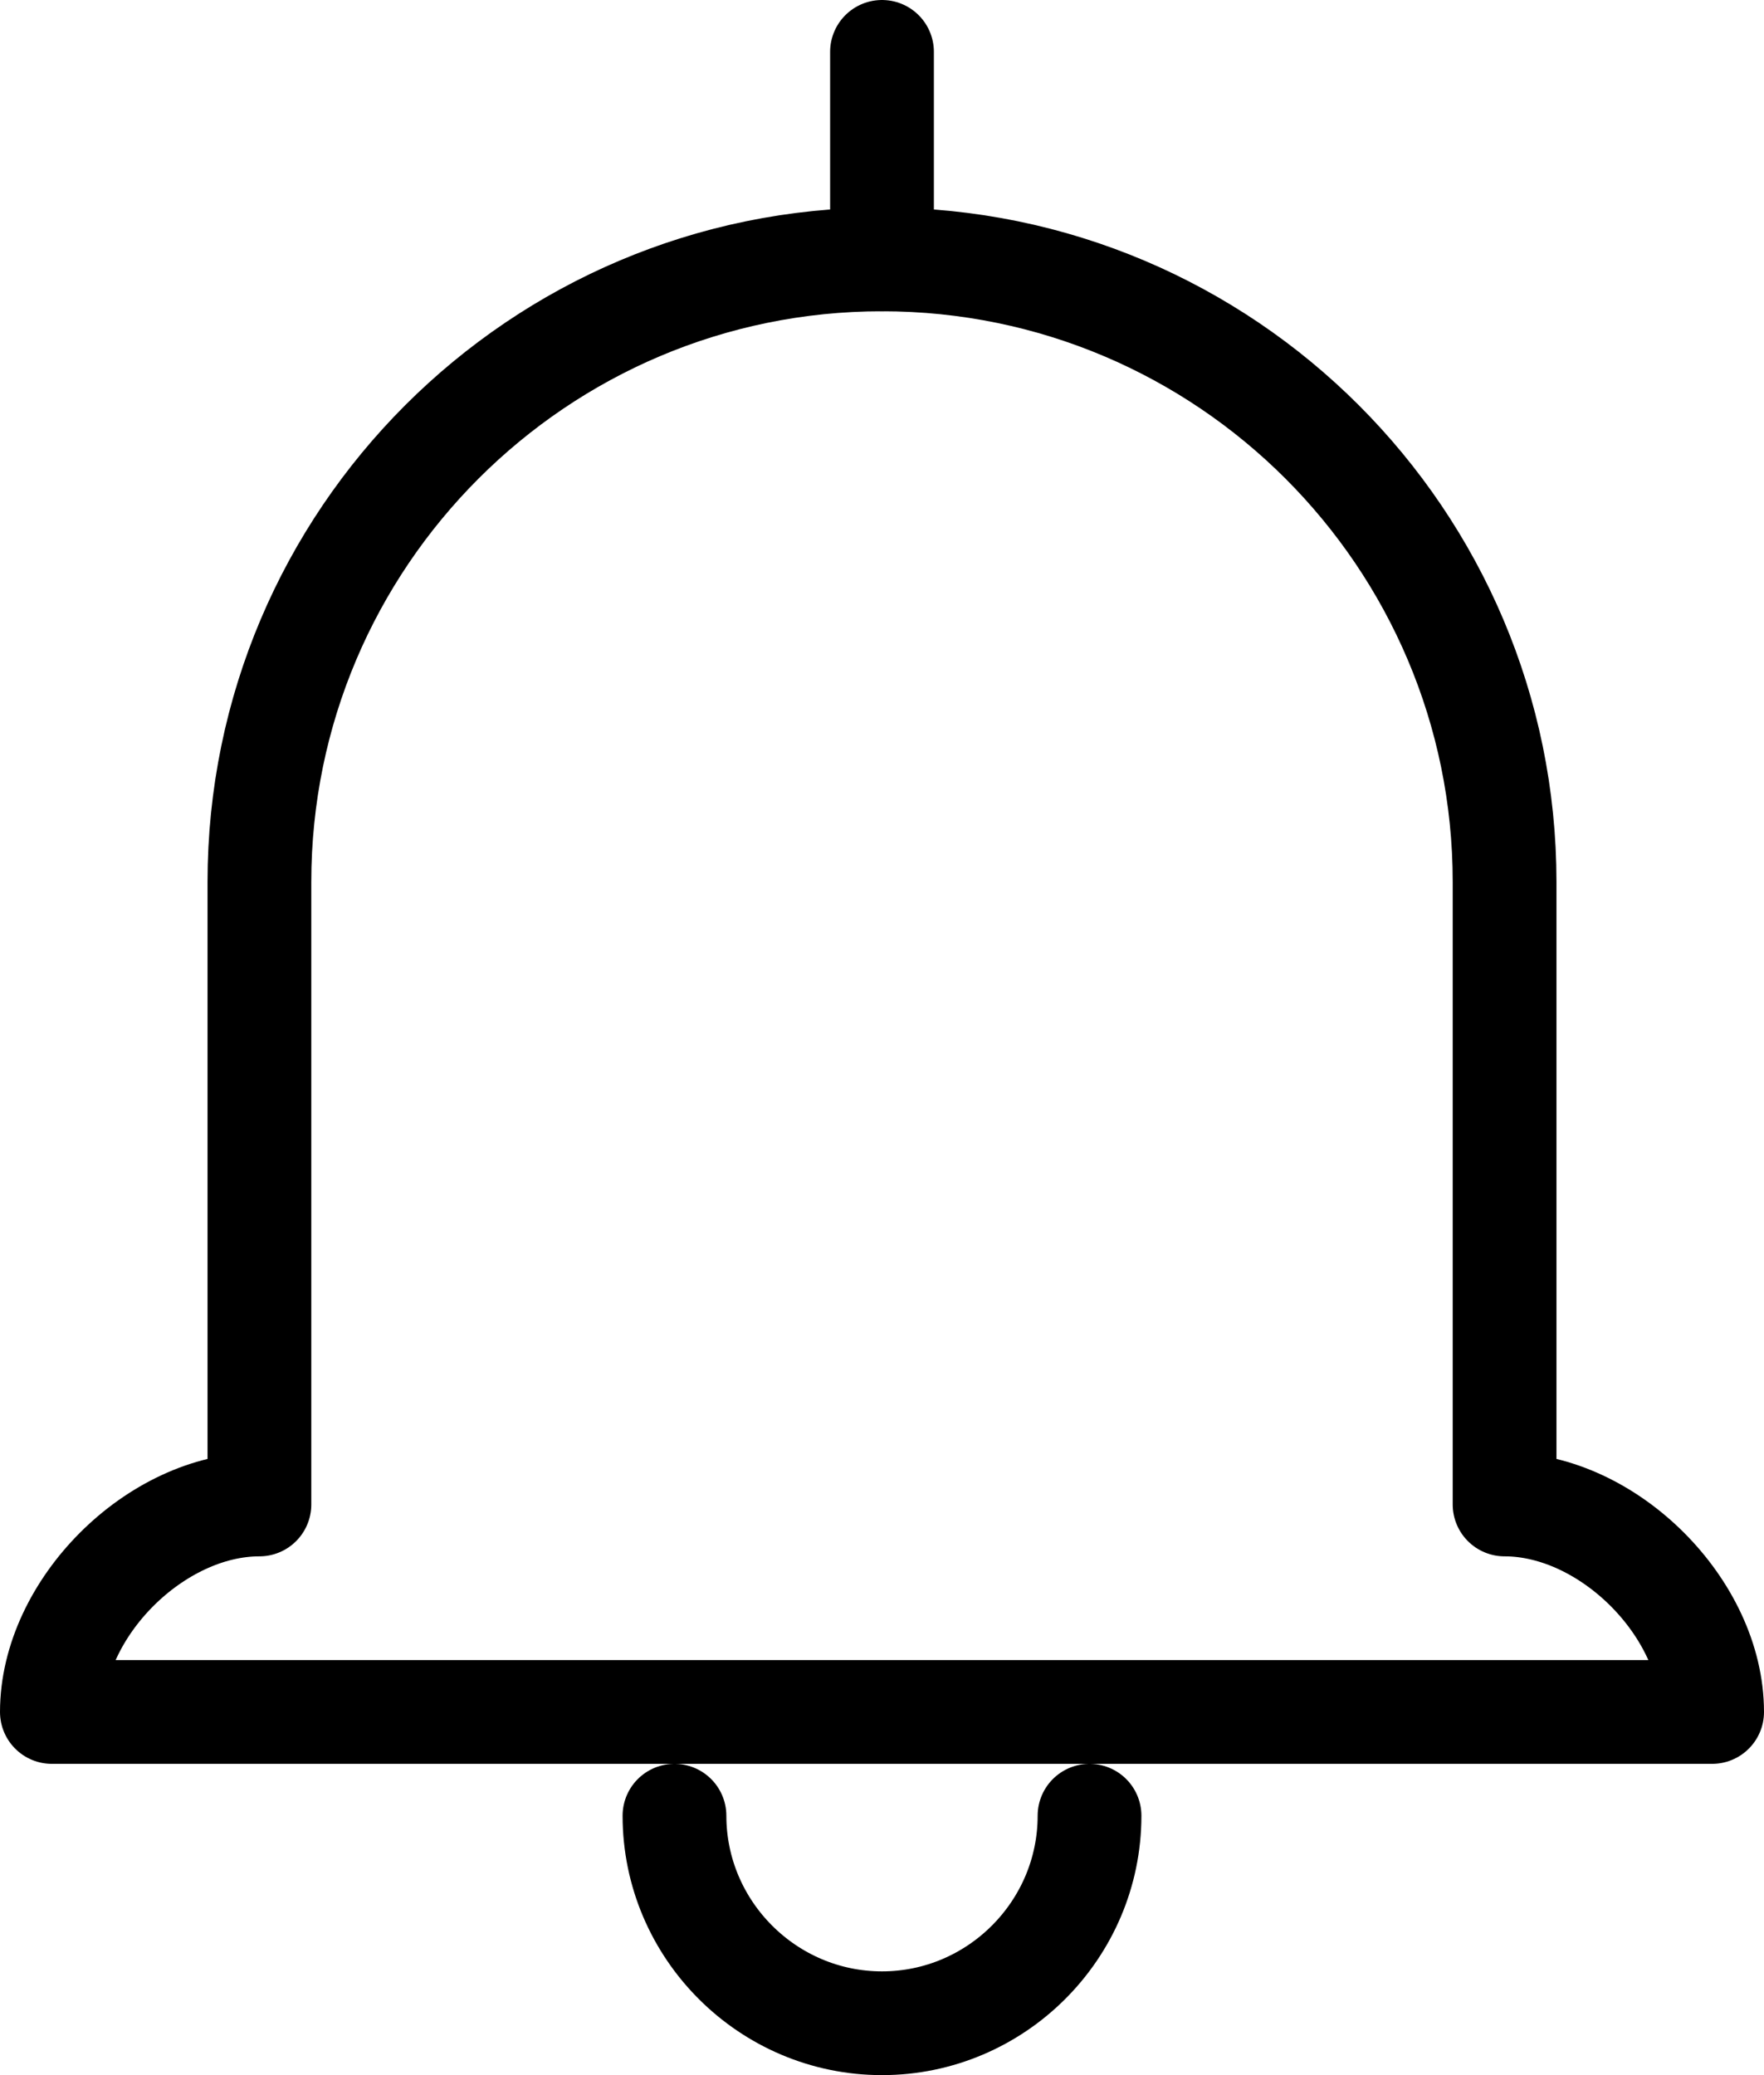
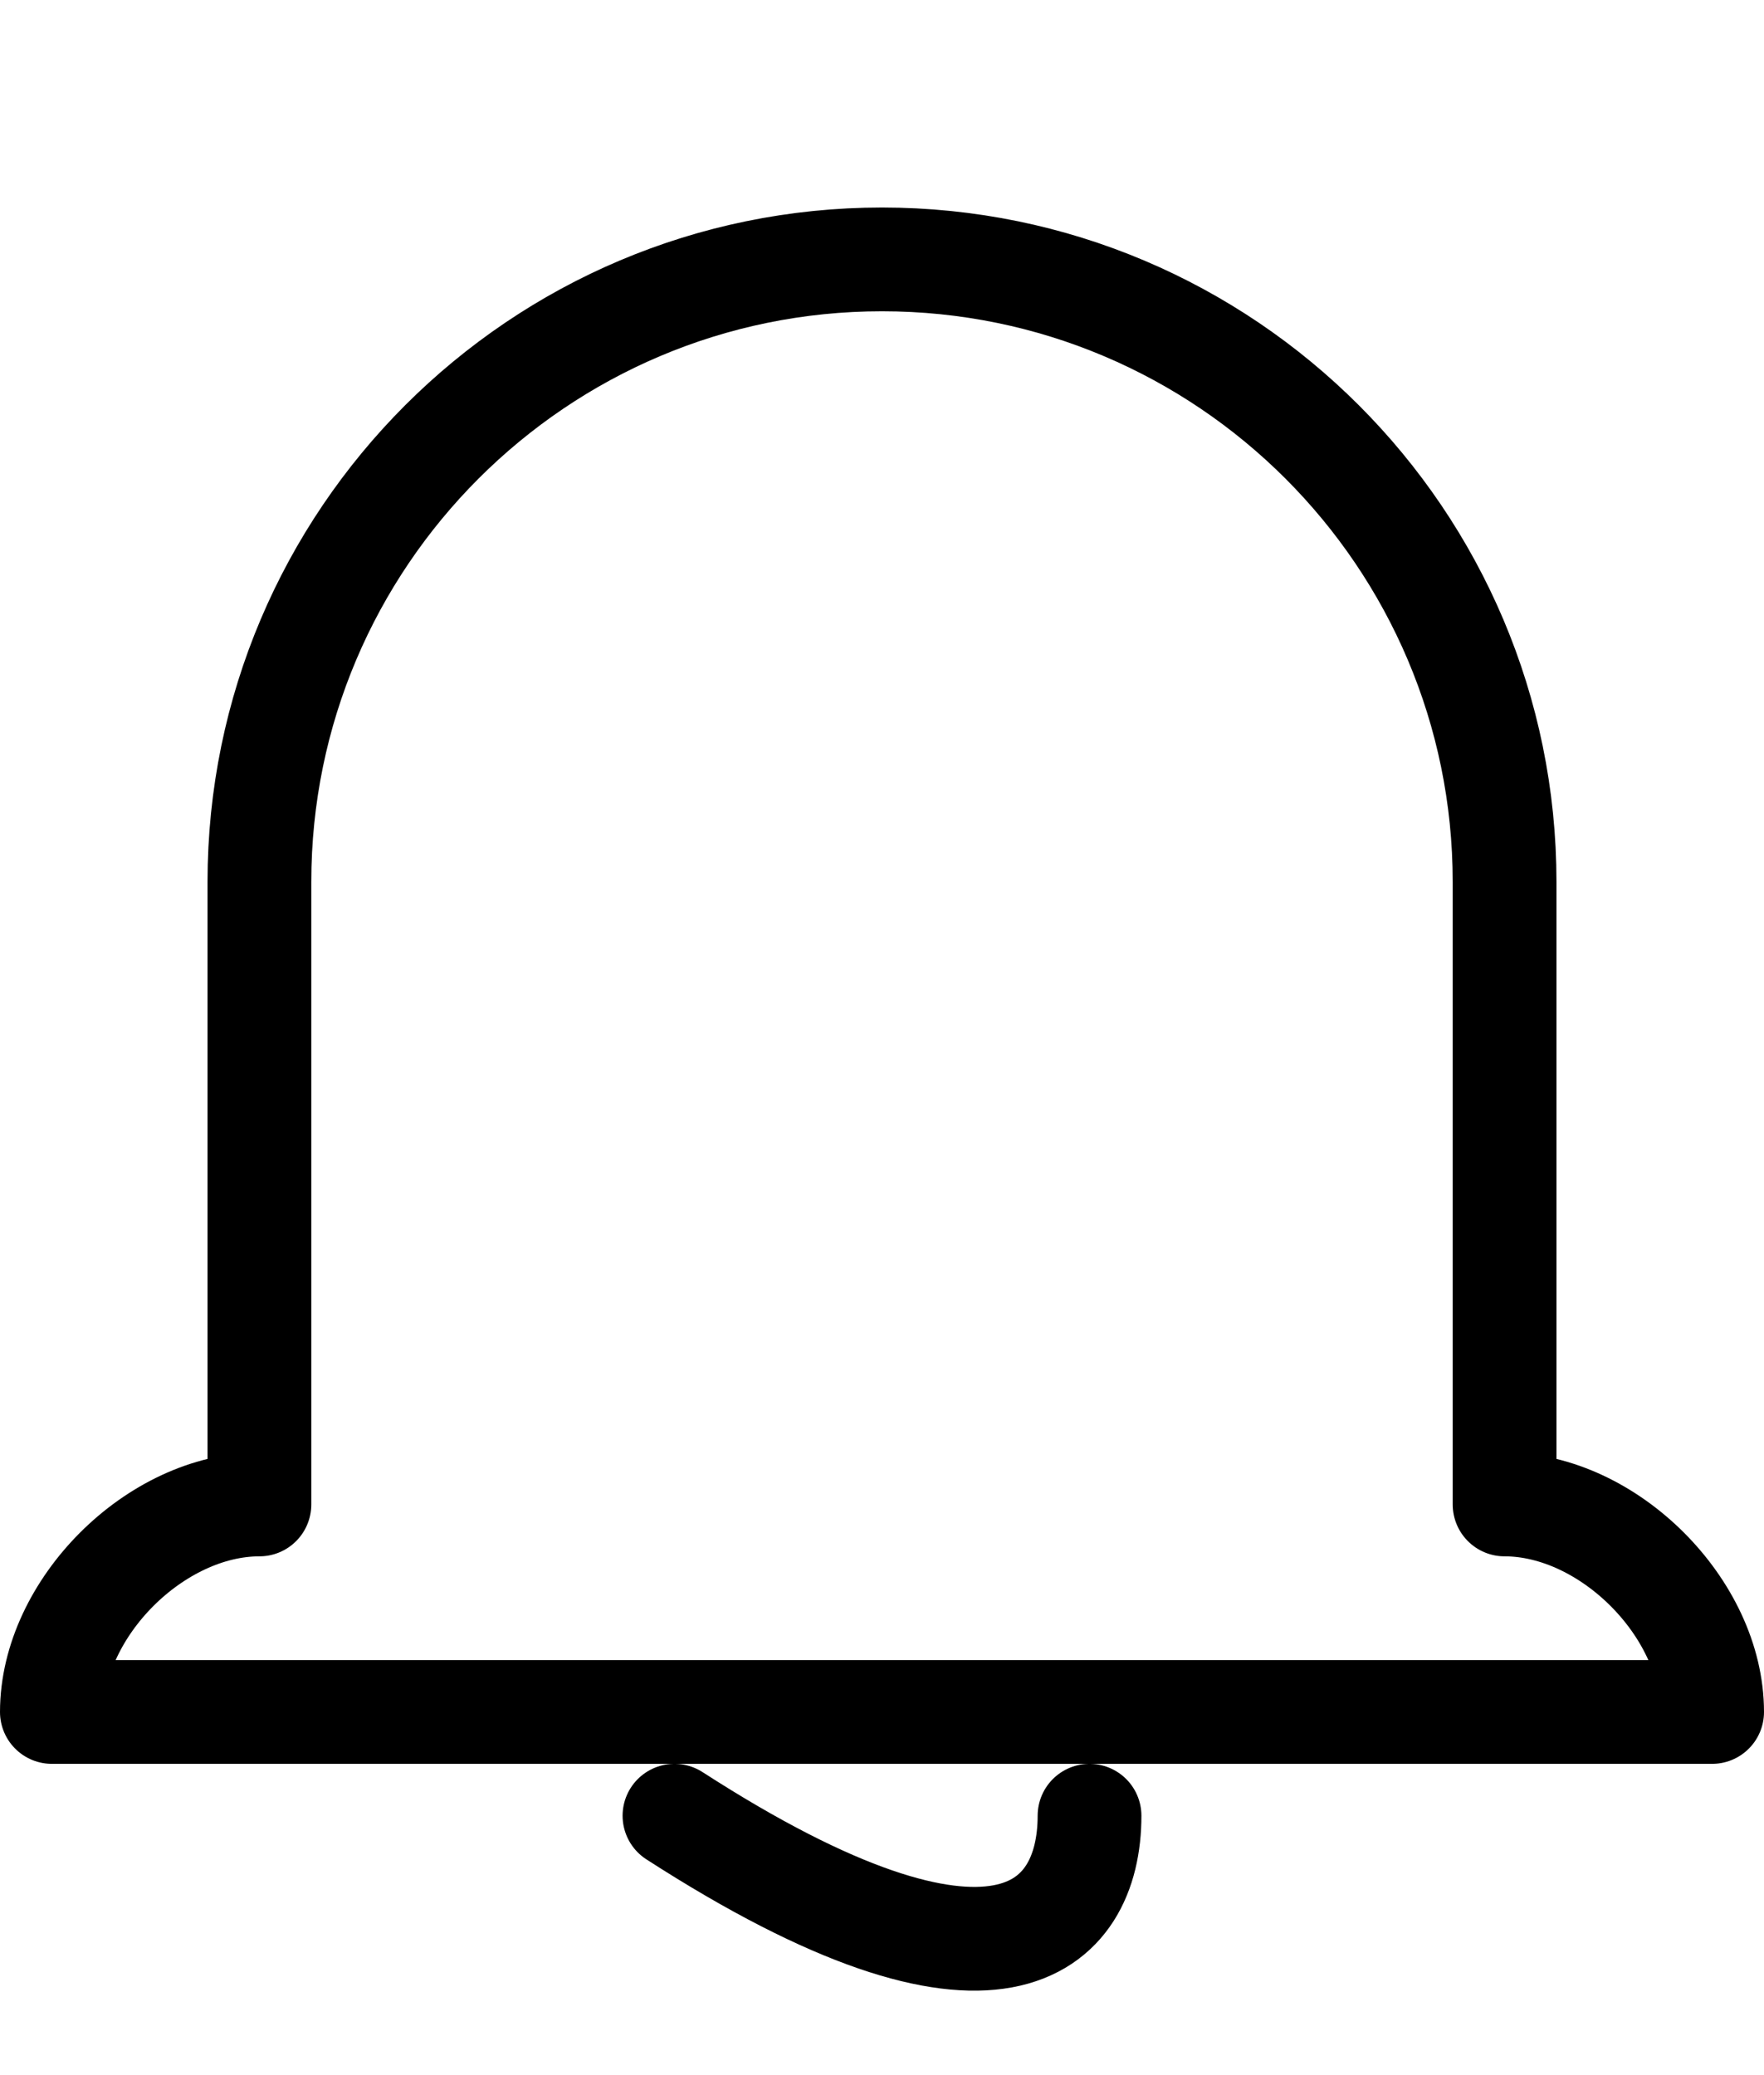
<svg xmlns="http://www.w3.org/2000/svg" width="17" height="20" viewBox="0 0 17 20" fill="none">
-   <path d="M8.5 0.5V2.5" stroke="currentColor" stroke-linecap="round" stroke-linejoin="round" />
  <path d="M8.5 2.5C5.19 2.5 2.5 5.19 2.5 8.5V14.5C1.5 14.5 0.5 15.5 0.5 16.5H8.5M8.5 2.5C11.81 2.5 14.5 5.19 14.5 8.5V14.5C15.5 14.5 16.5 15.5 16.5 16.5H8.5" stroke="currentColor" stroke-linecap="round" stroke-linejoin="round" />
-   <path d="M6.5 17.5C6.5 18.6 7.4 19.5 8.5 19.5C9.6 19.5 10.5 18.6 10.5 17.5" stroke="currentColor" stroke-linecap="round" stroke-linejoin="round" />
+   <path d="M6.5 17.5C9.6 19.5 10.5 18.6 10.5 17.5" stroke="currentColor" stroke-linecap="round" stroke-linejoin="round" />
</svg>